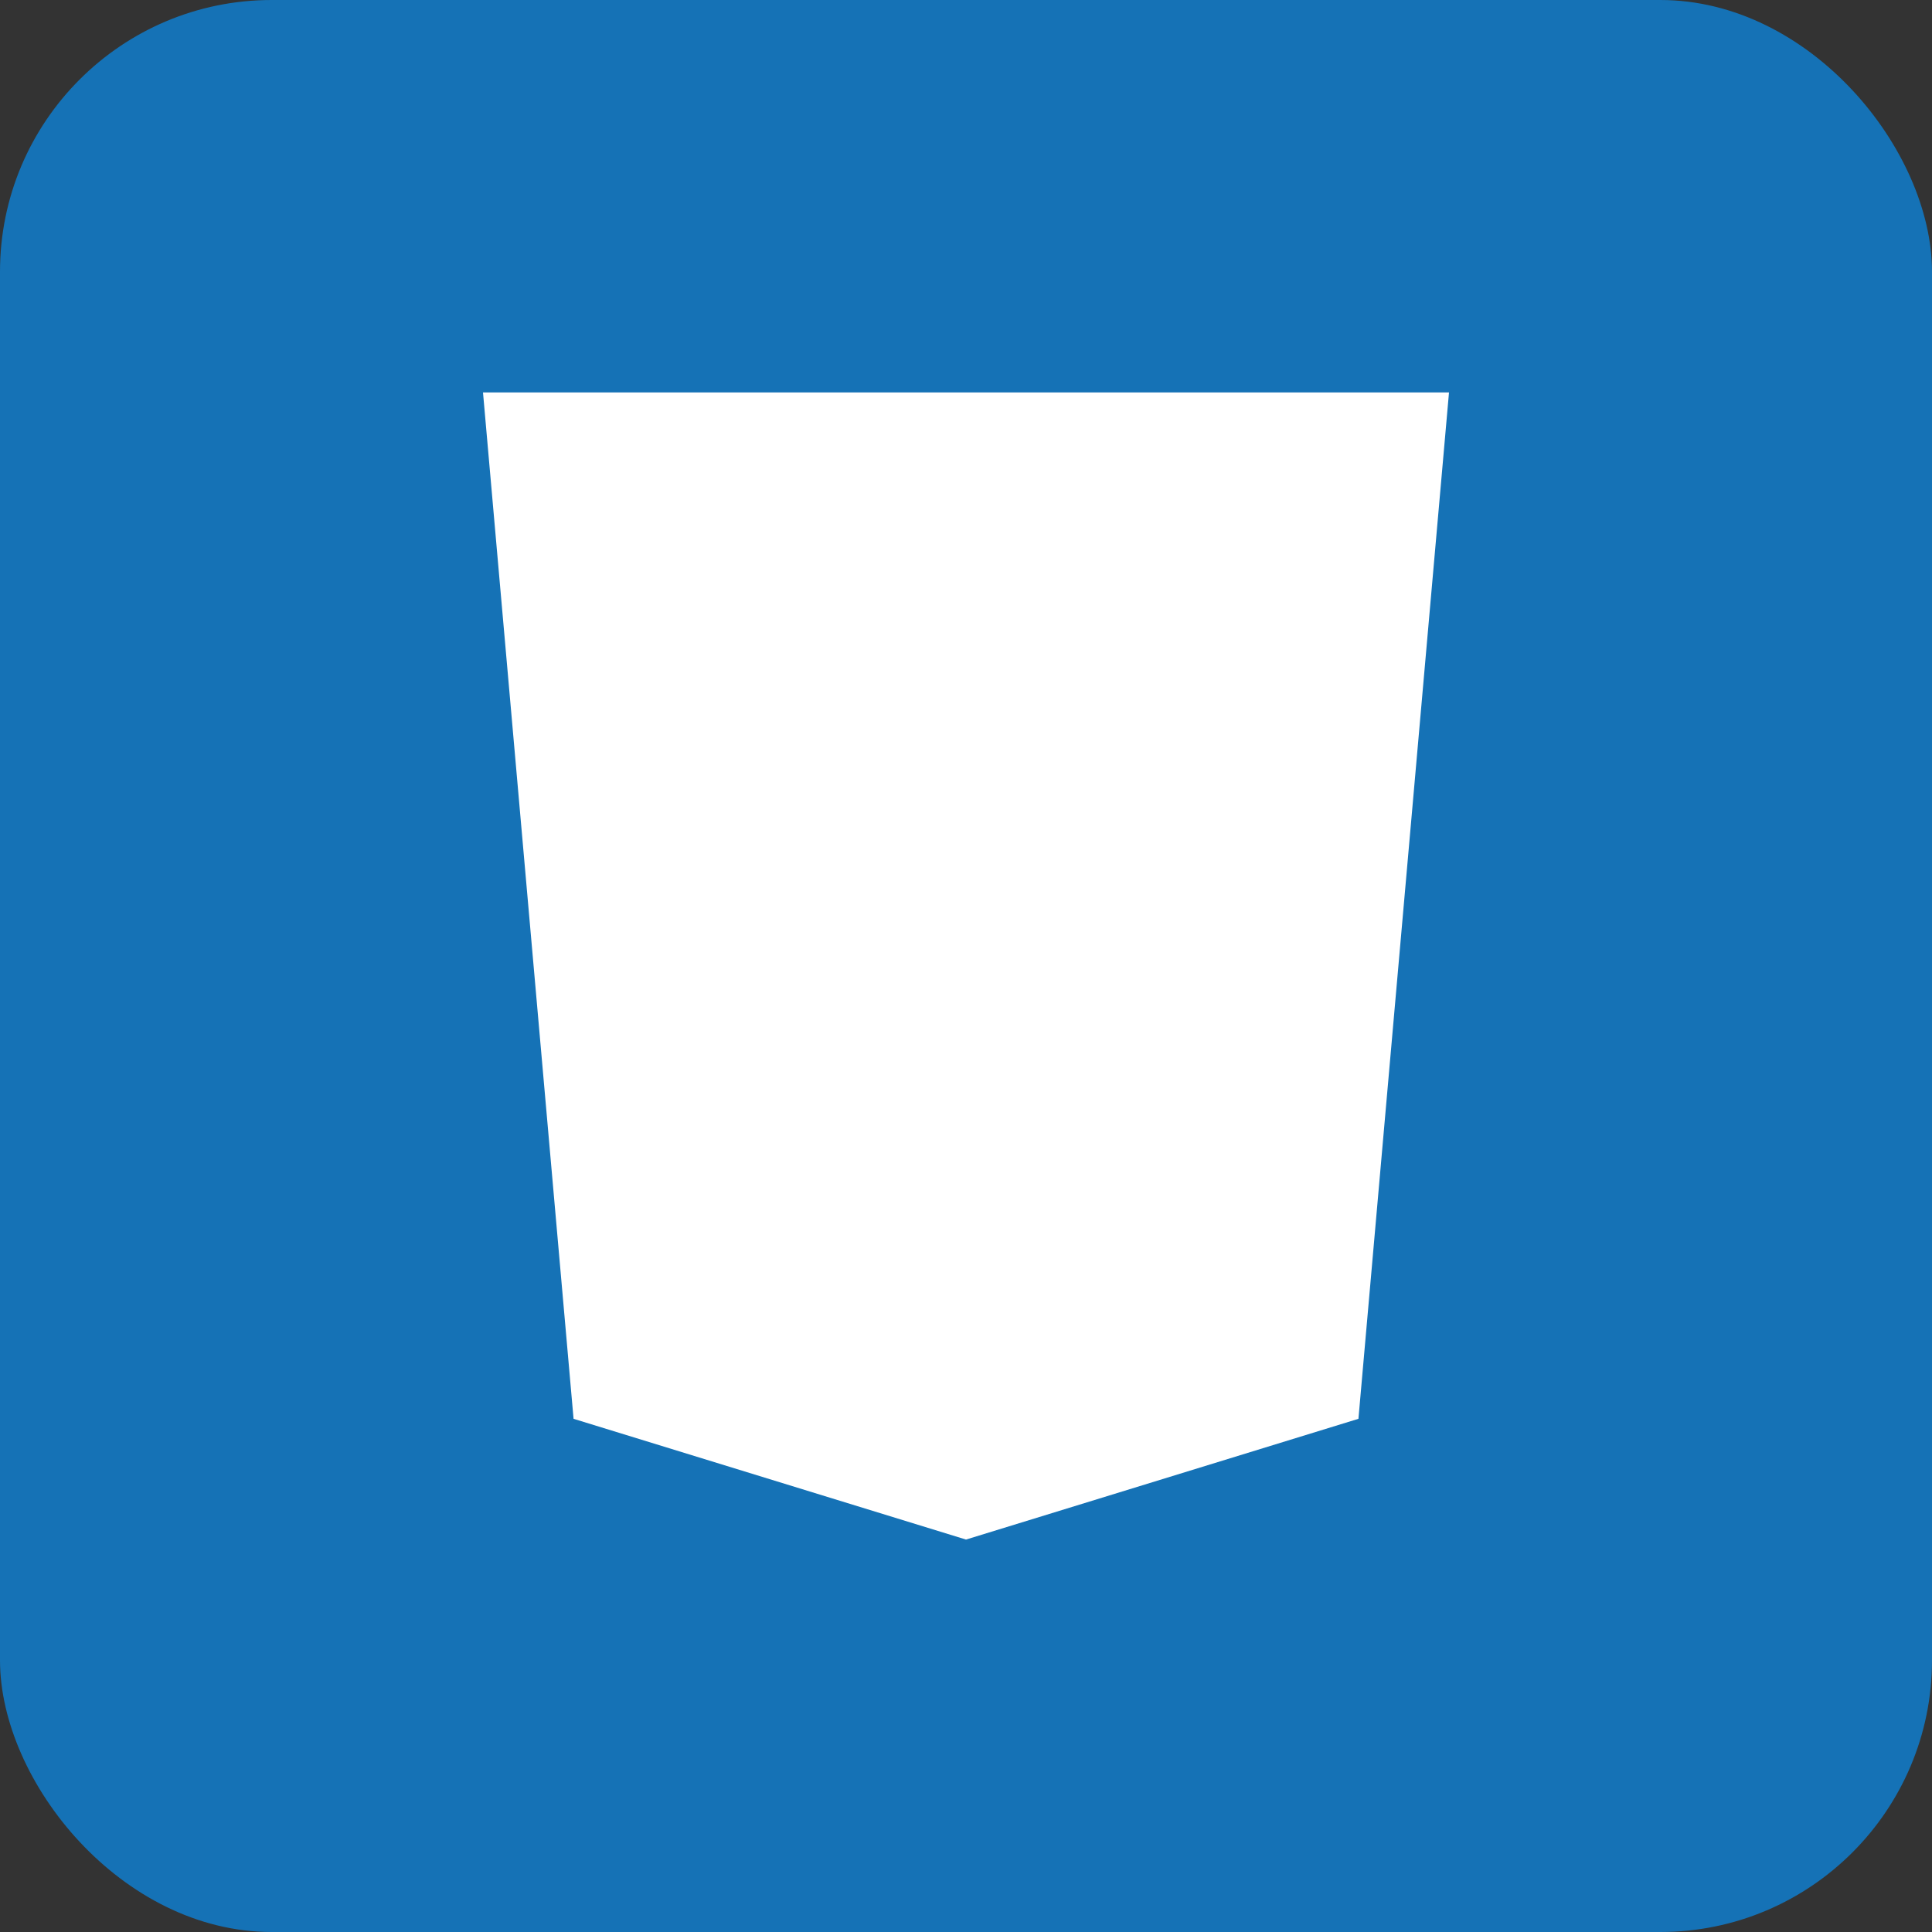
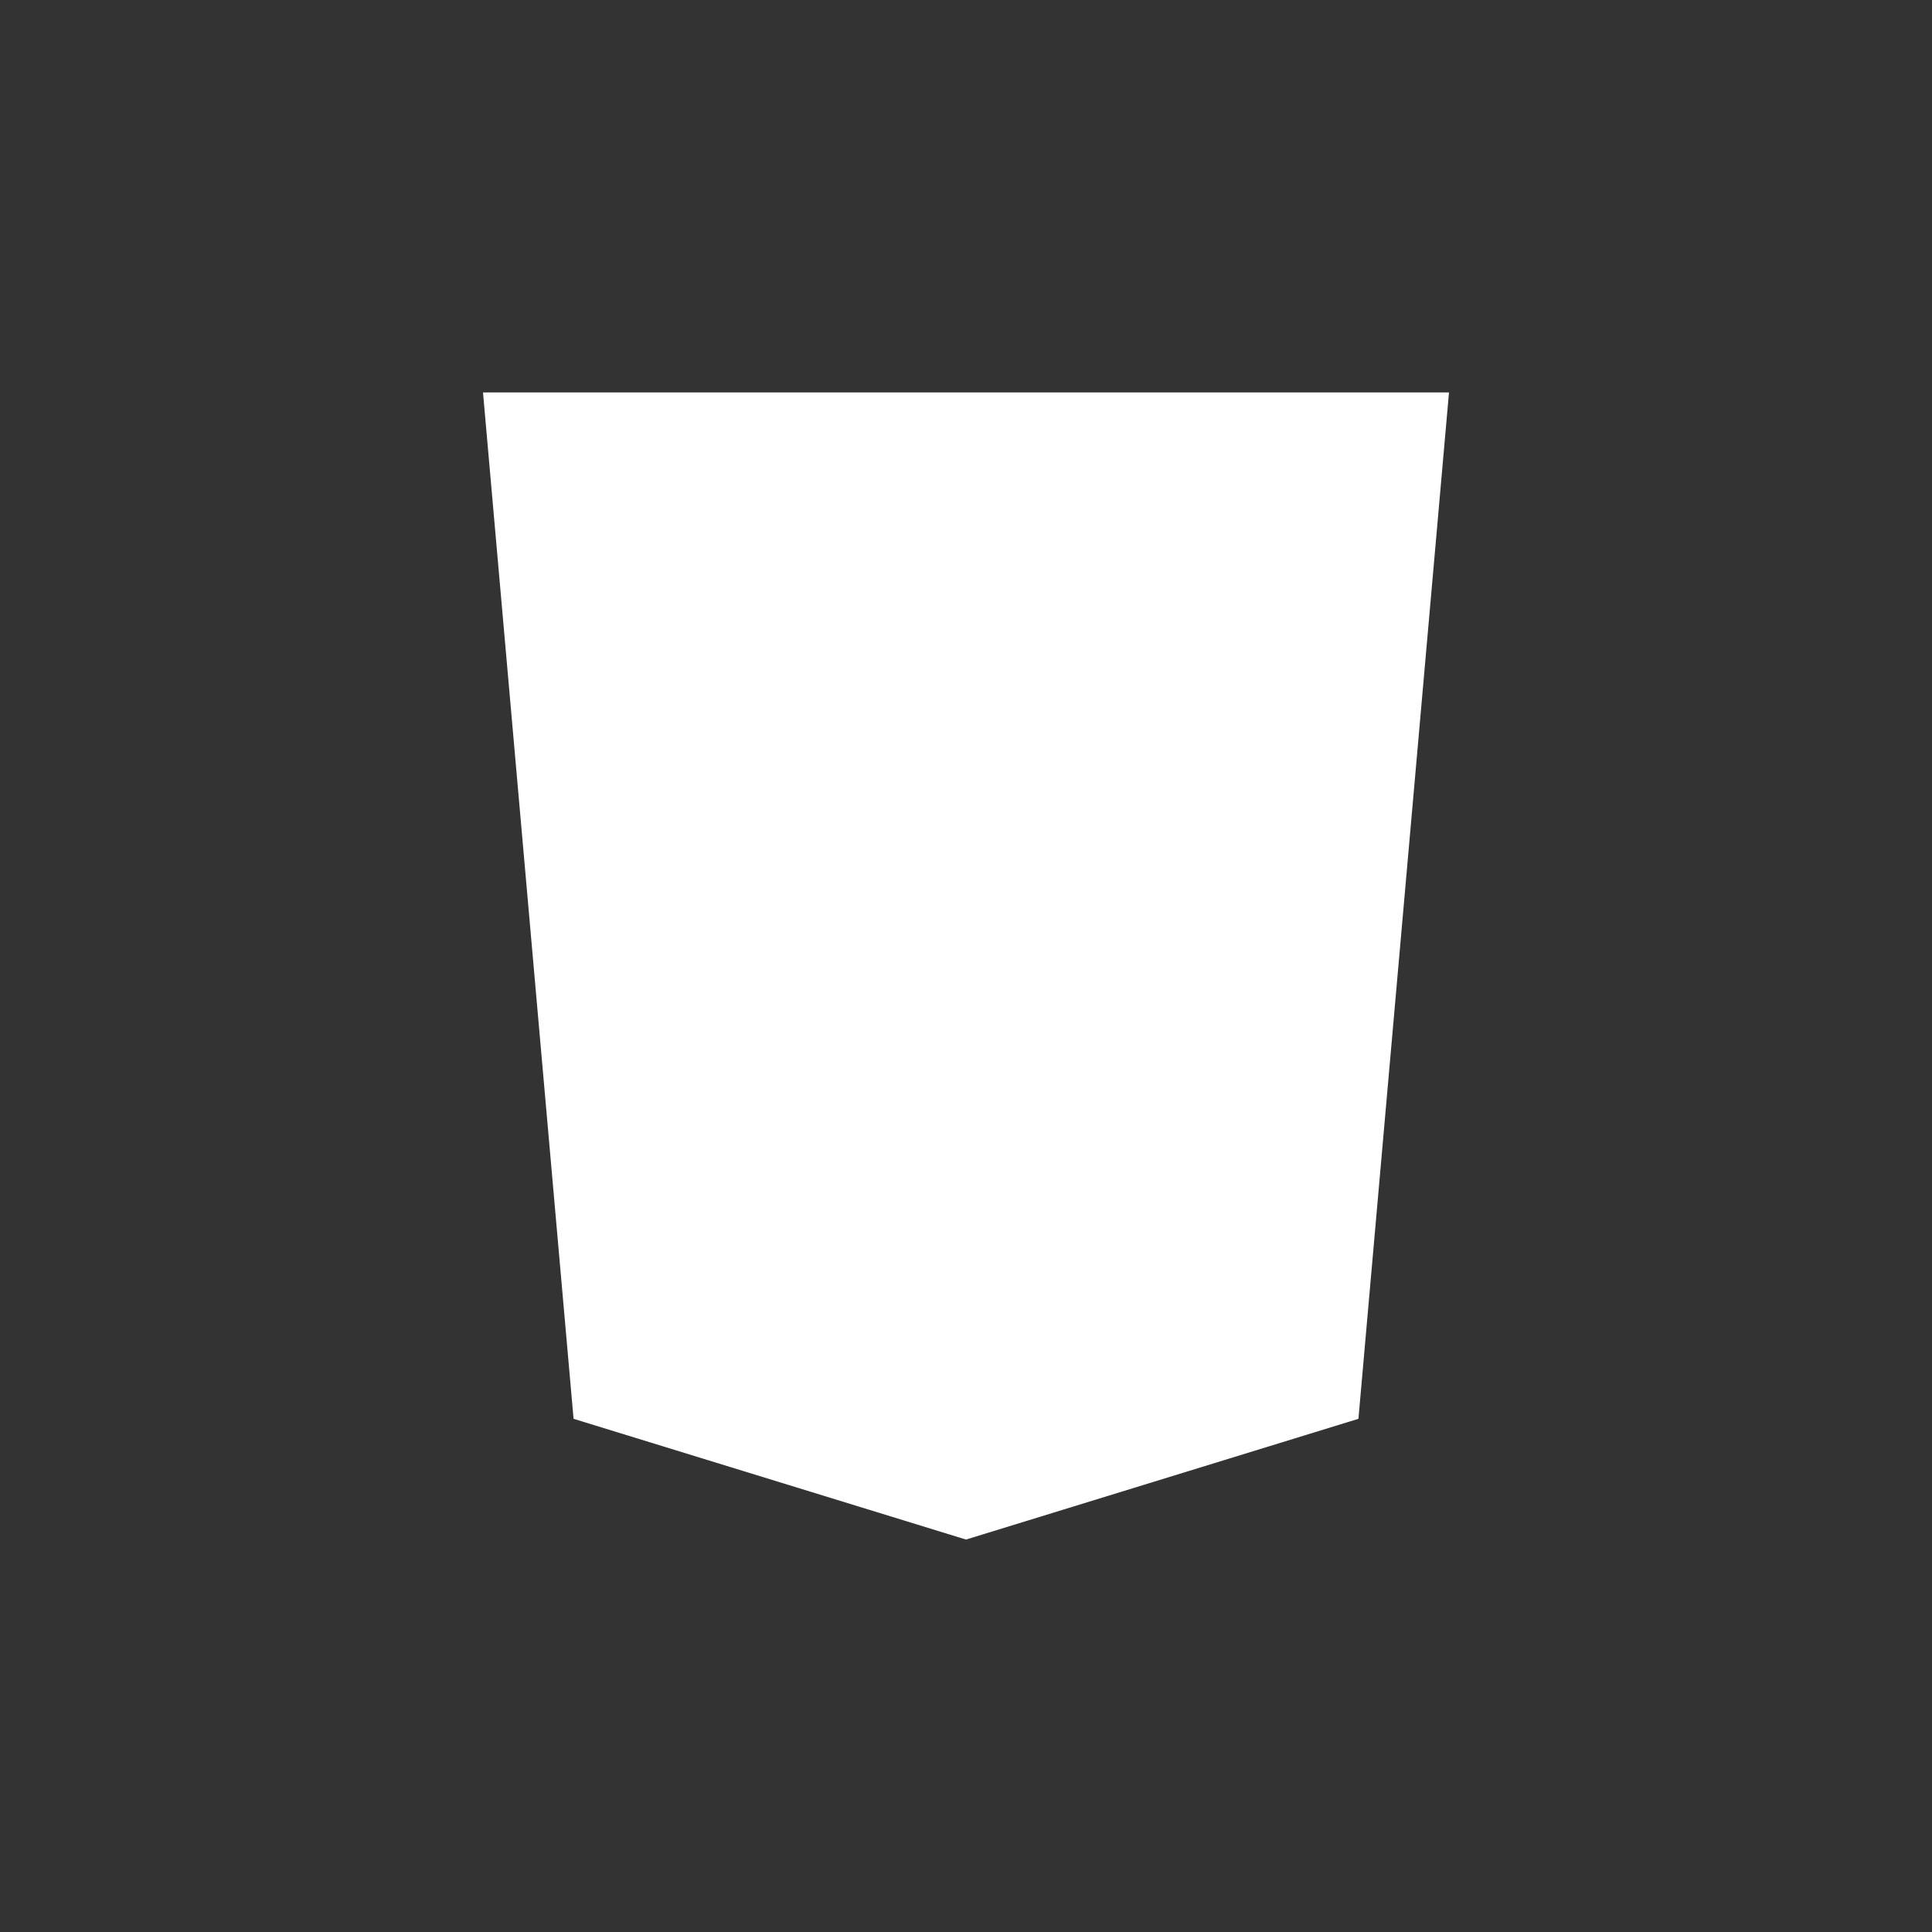
<svg xmlns="http://www.w3.org/2000/svg" width="128" height="128" viewBox="0 0 128 128">
  <rect x="0" y="0" width="128" height="128" fill="#333333" stroke="none" />
-   <rect width="128" height="128" rx="18" fill="#1572b6" />
  <path fill="#fff" d="M32 26h64l-6 68-26 8-26-8-6-68zm50 18H46l1 10h34l-2 22-17 5-17-5-1-10h9l1 5 8 2 8-2 1-11H43l-2-20h41l0 9z" />
</svg>